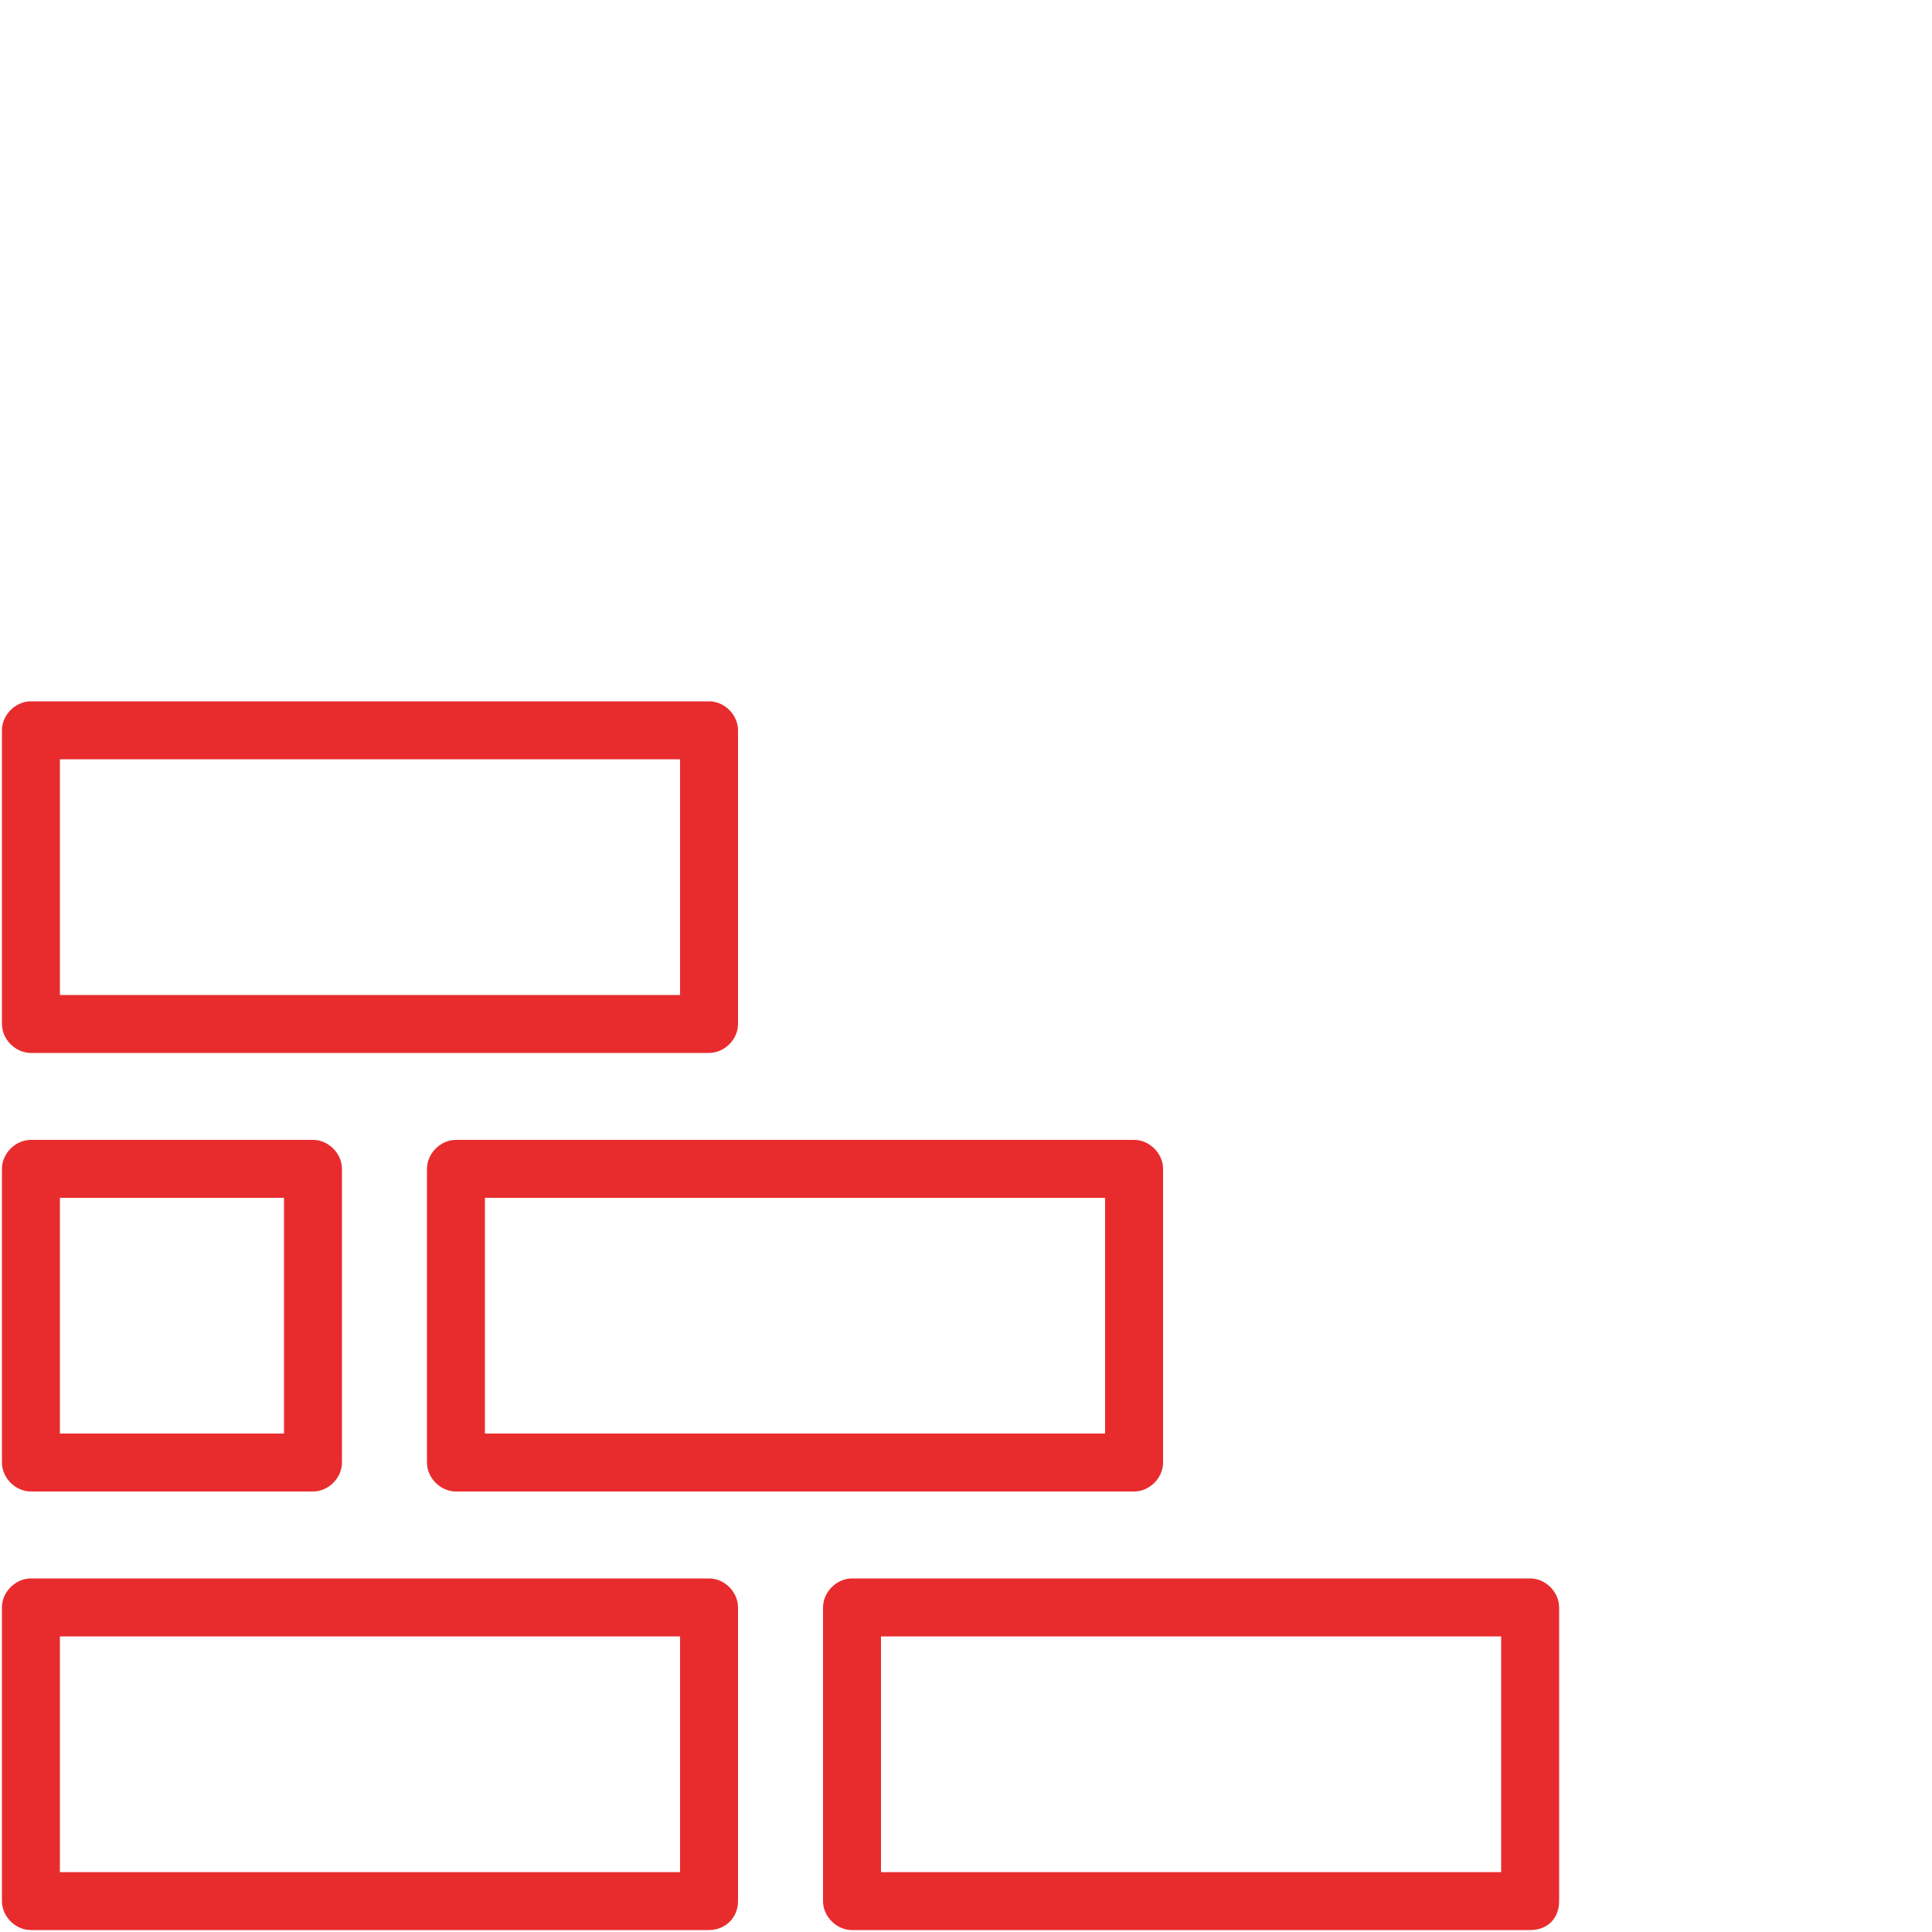
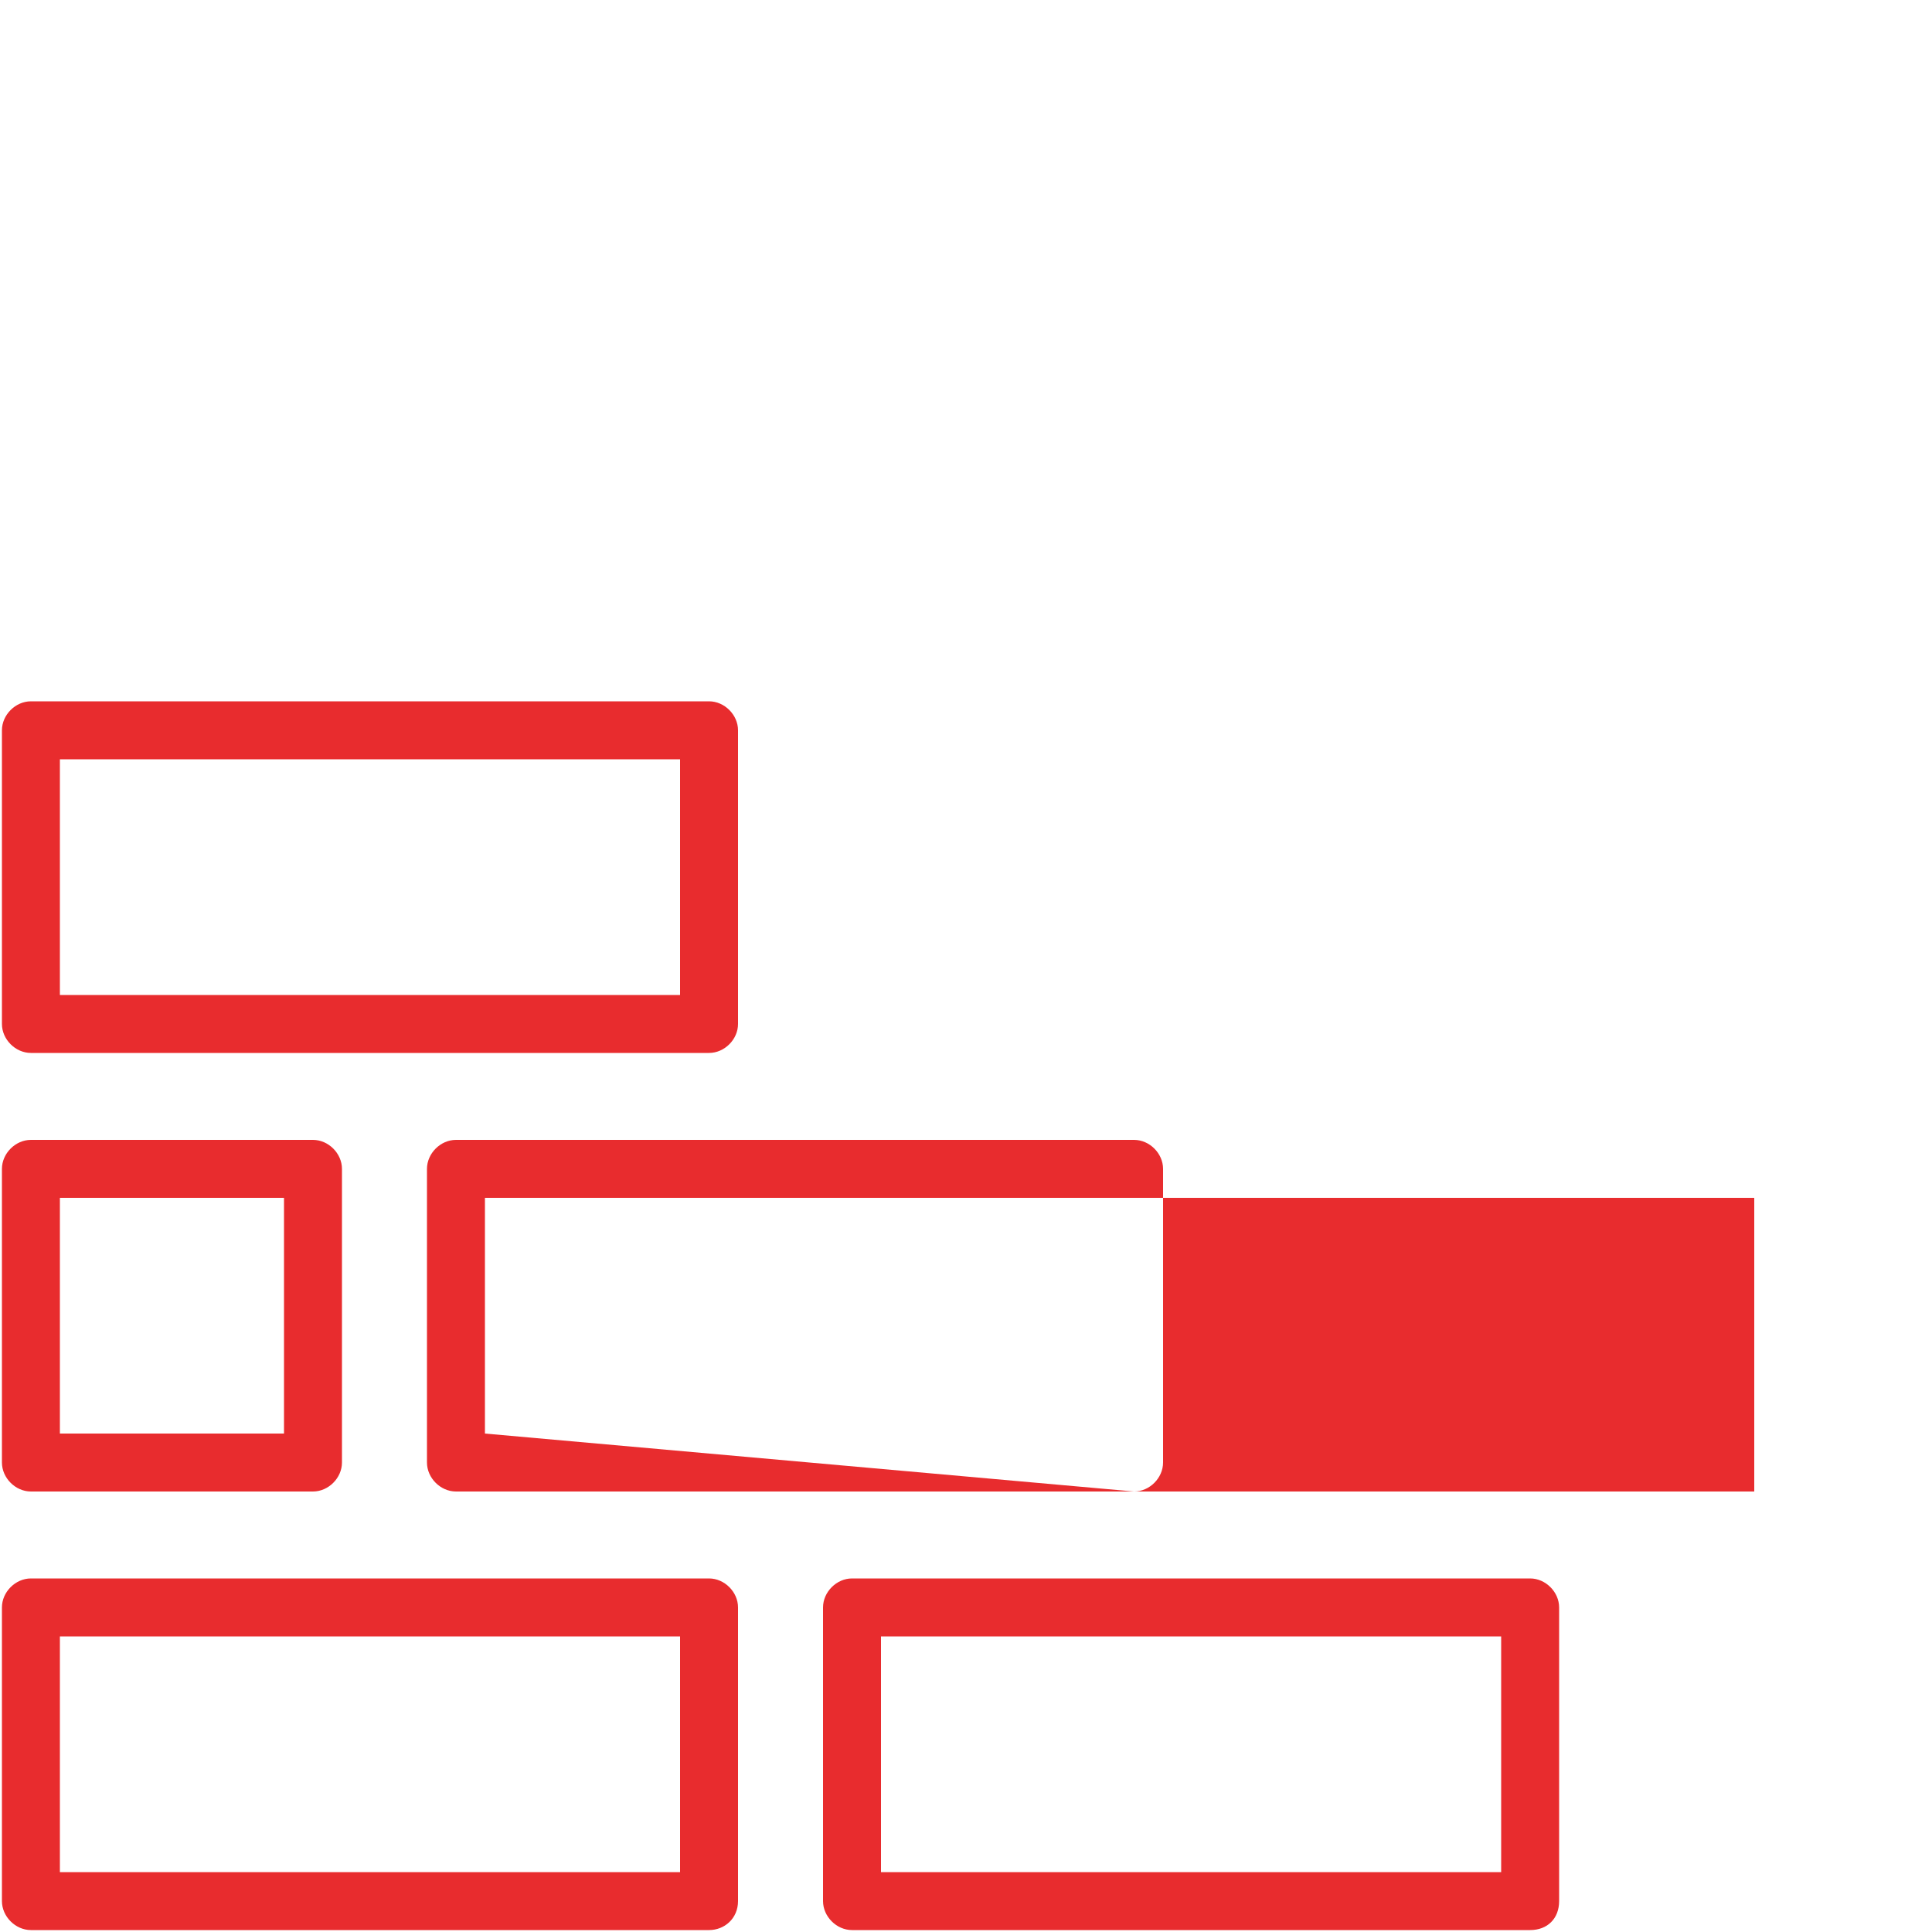
<svg xmlns="http://www.w3.org/2000/svg" version="1.1" id="Layer_1" x="0px" y="0px" viewBox="0 0 100 100" style="enable-background:new 0 0 100 100;" xml:space="preserve">
  <style type="text/css">
	.st0{fill:#E82C2E;}
	.st1{fill:none;}
</style>
  <path class="st0" d="M36.7,99.9H1.6c-0.8,0-1.5-0.7-1.5-1.5V83.2c0-0.8,0.7-1.5,1.5-1.5h35.1c0.8,0,1.5,0.7,1.5,1.5v15.2  C38.2,99.3,37.5,99.9,36.7,99.9z M3.1,96.9h32.1V84.7H3.1V96.9z" />
  <path class="st0" d="M79.2,99.9H44.1c-0.8,0-1.5-0.7-1.5-1.5V83.2c0-0.8,0.7-1.5,1.5-1.5h35.1c0.8,0,1.5,0.7,1.5,1.5v15.2  C80.7,99.3,80.1,99.9,79.2,99.9z M45.6,96.9h32.1V84.7H45.6V96.9z" />
-   <path class="st0" d="M58.7,77.2H23.6c-0.8,0-1.5-0.7-1.5-1.5V60.5c0-0.8,0.7-1.5,1.5-1.5h35.1c0.8,0,1.5,0.7,1.5,1.5v15.2  C60.2,76.5,59.5,77.2,58.7,77.2z M25.1,74.2h32.1V62H25.1V74.2z" />
+   <path class="st0" d="M58.7,77.2H23.6c-0.8,0-1.5-0.7-1.5-1.5V60.5c0-0.8,0.7-1.5,1.5-1.5h35.1c0.8,0,1.5,0.7,1.5,1.5v15.2  C60.2,76.5,59.5,77.2,58.7,77.2z h32.1V62H25.1V74.2z" />
  <path class="st0" d="M16.2,77.2H1.6c-0.8,0-1.5-0.7-1.5-1.5V60.5c0-0.8,0.7-1.5,1.5-1.5h14.6c0.8,0,1.5,0.7,1.5,1.5v15.2  C17.7,76.5,17,77.2,16.2,77.2z M3.1,74.2h11.6V62H3.1V74.2z" />
  <path class="st0" d="M36.7,54.5H1.6c-0.8,0-1.5-0.7-1.5-1.5V37.8c0-0.8,0.7-1.5,1.5-1.5h35.1c0.8,0,1.5,0.7,1.5,1.5V53  C38.2,53.8,37.5,54.5,36.7,54.5z M3.1,51.5h32.1V39.3H3.1V51.5z" />
-   <rect class="st1" width="100" height="100" />
</svg>